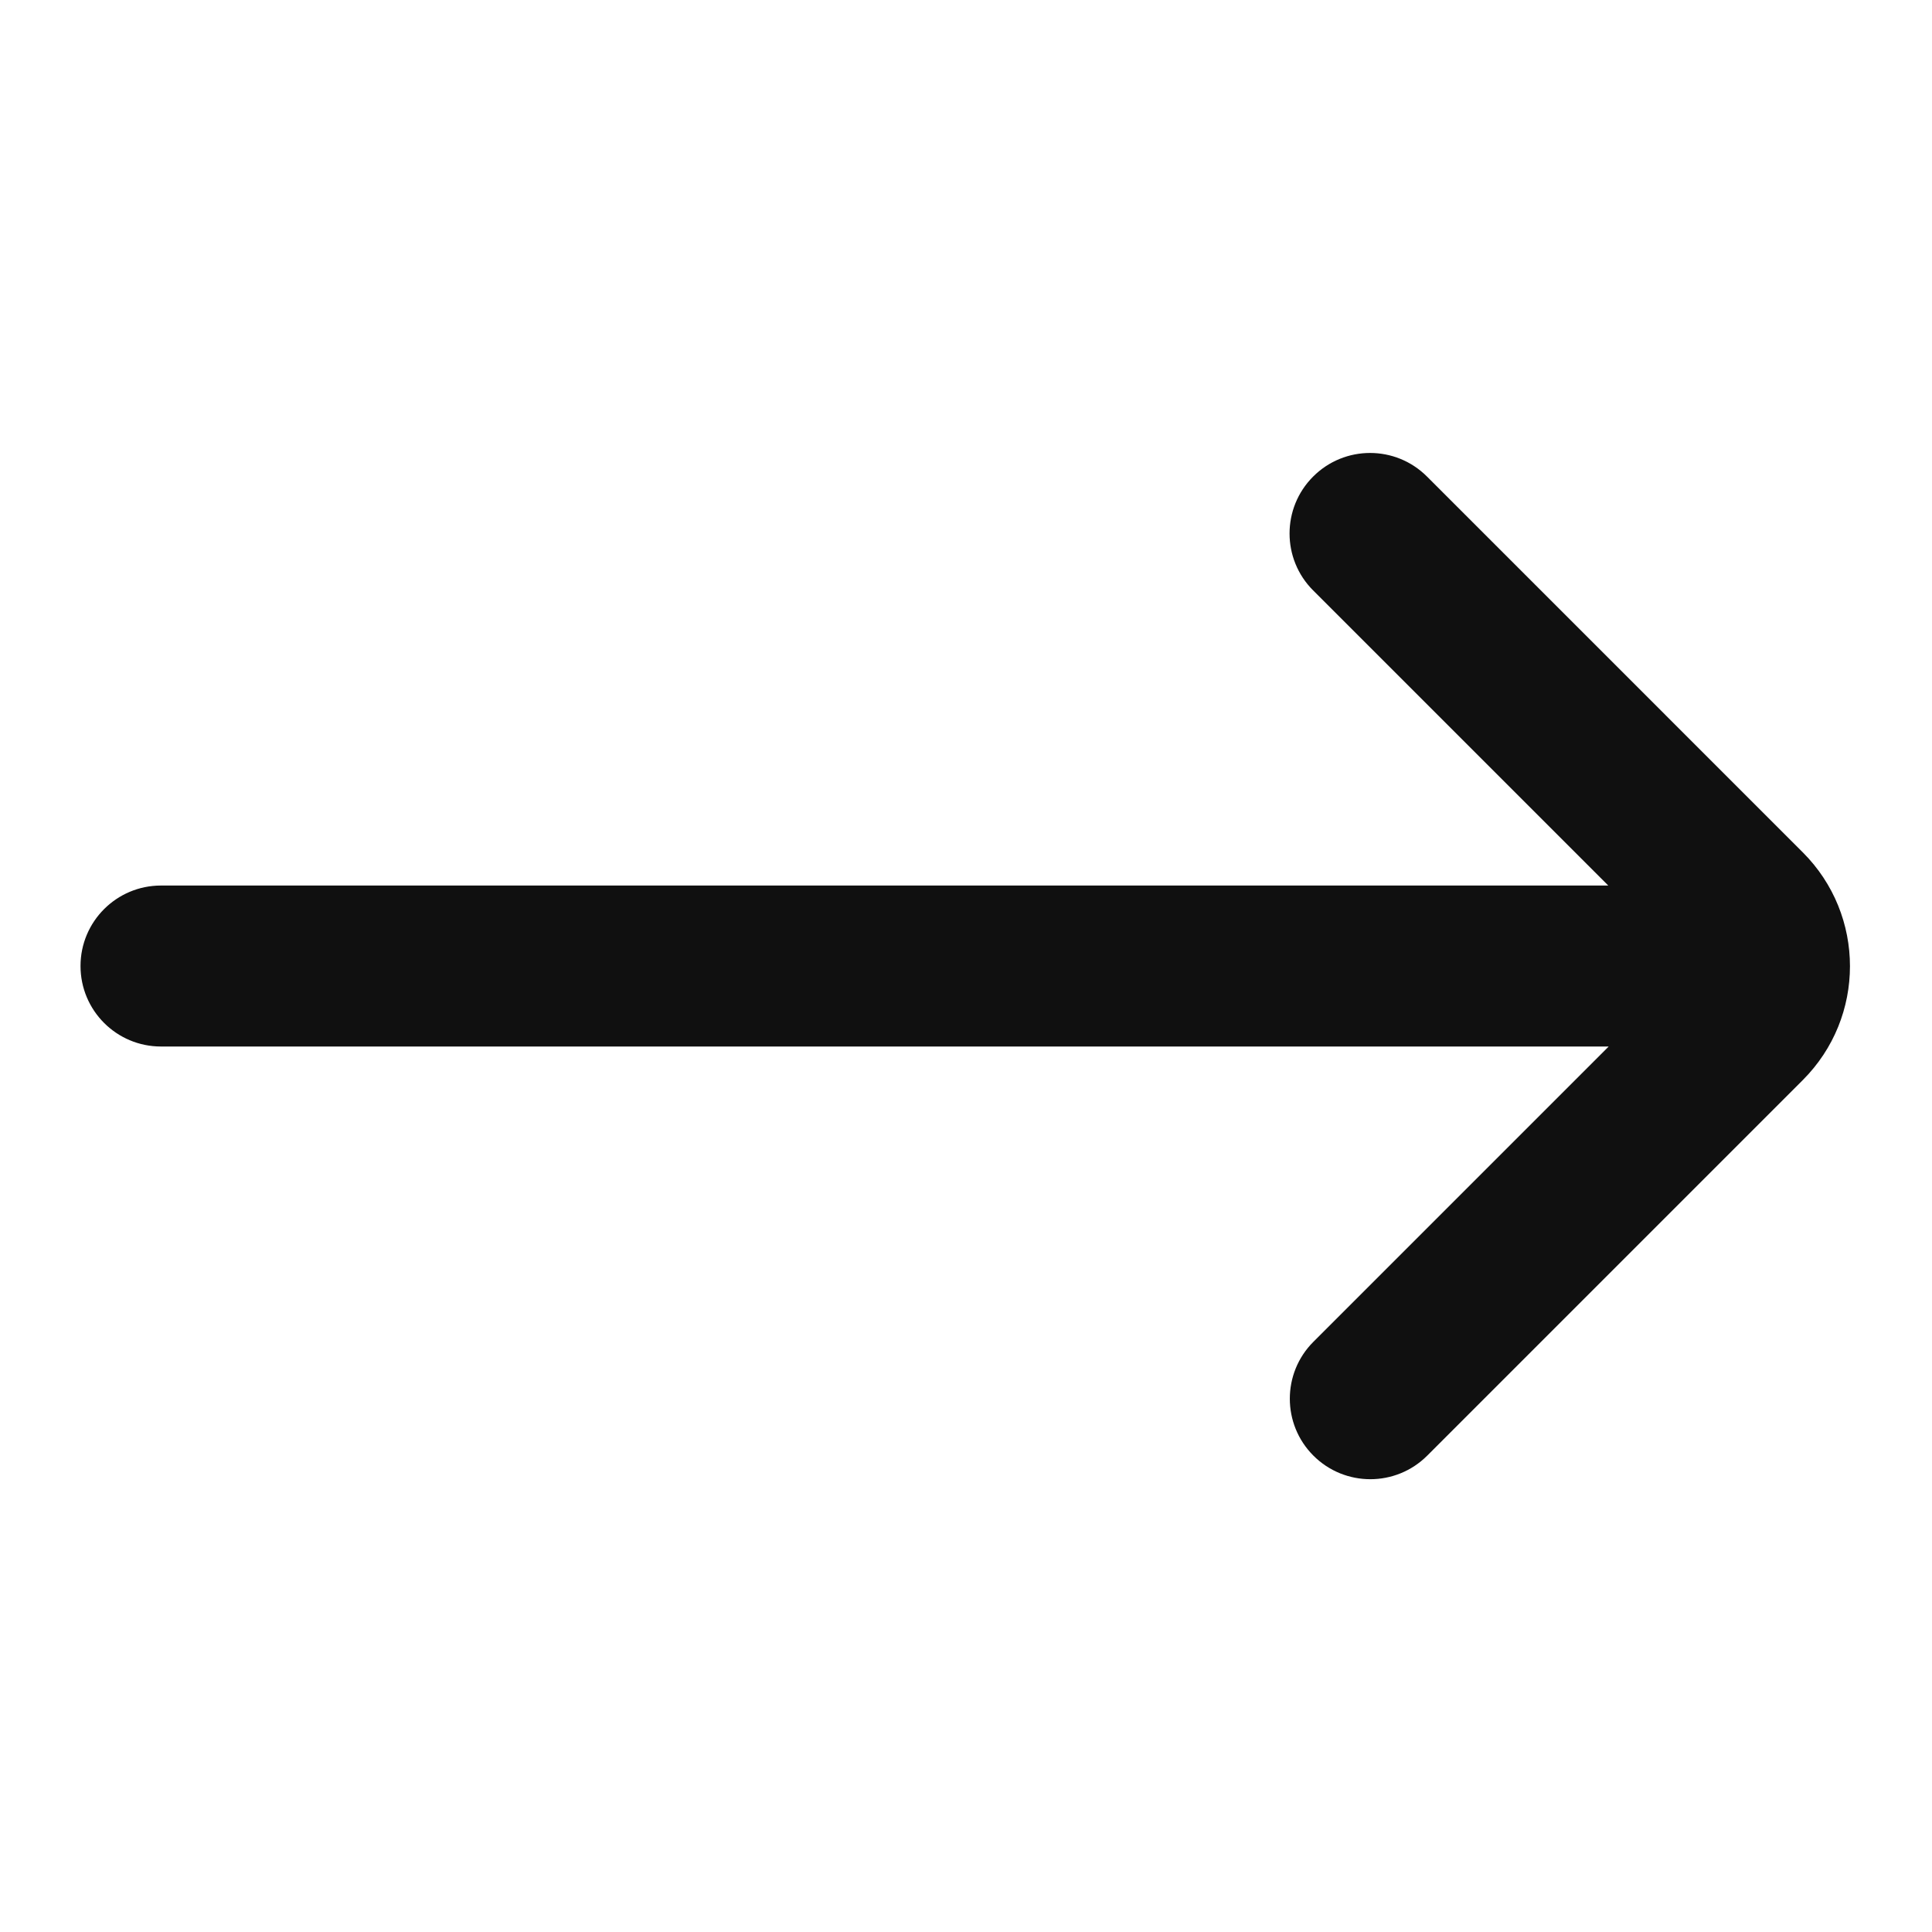
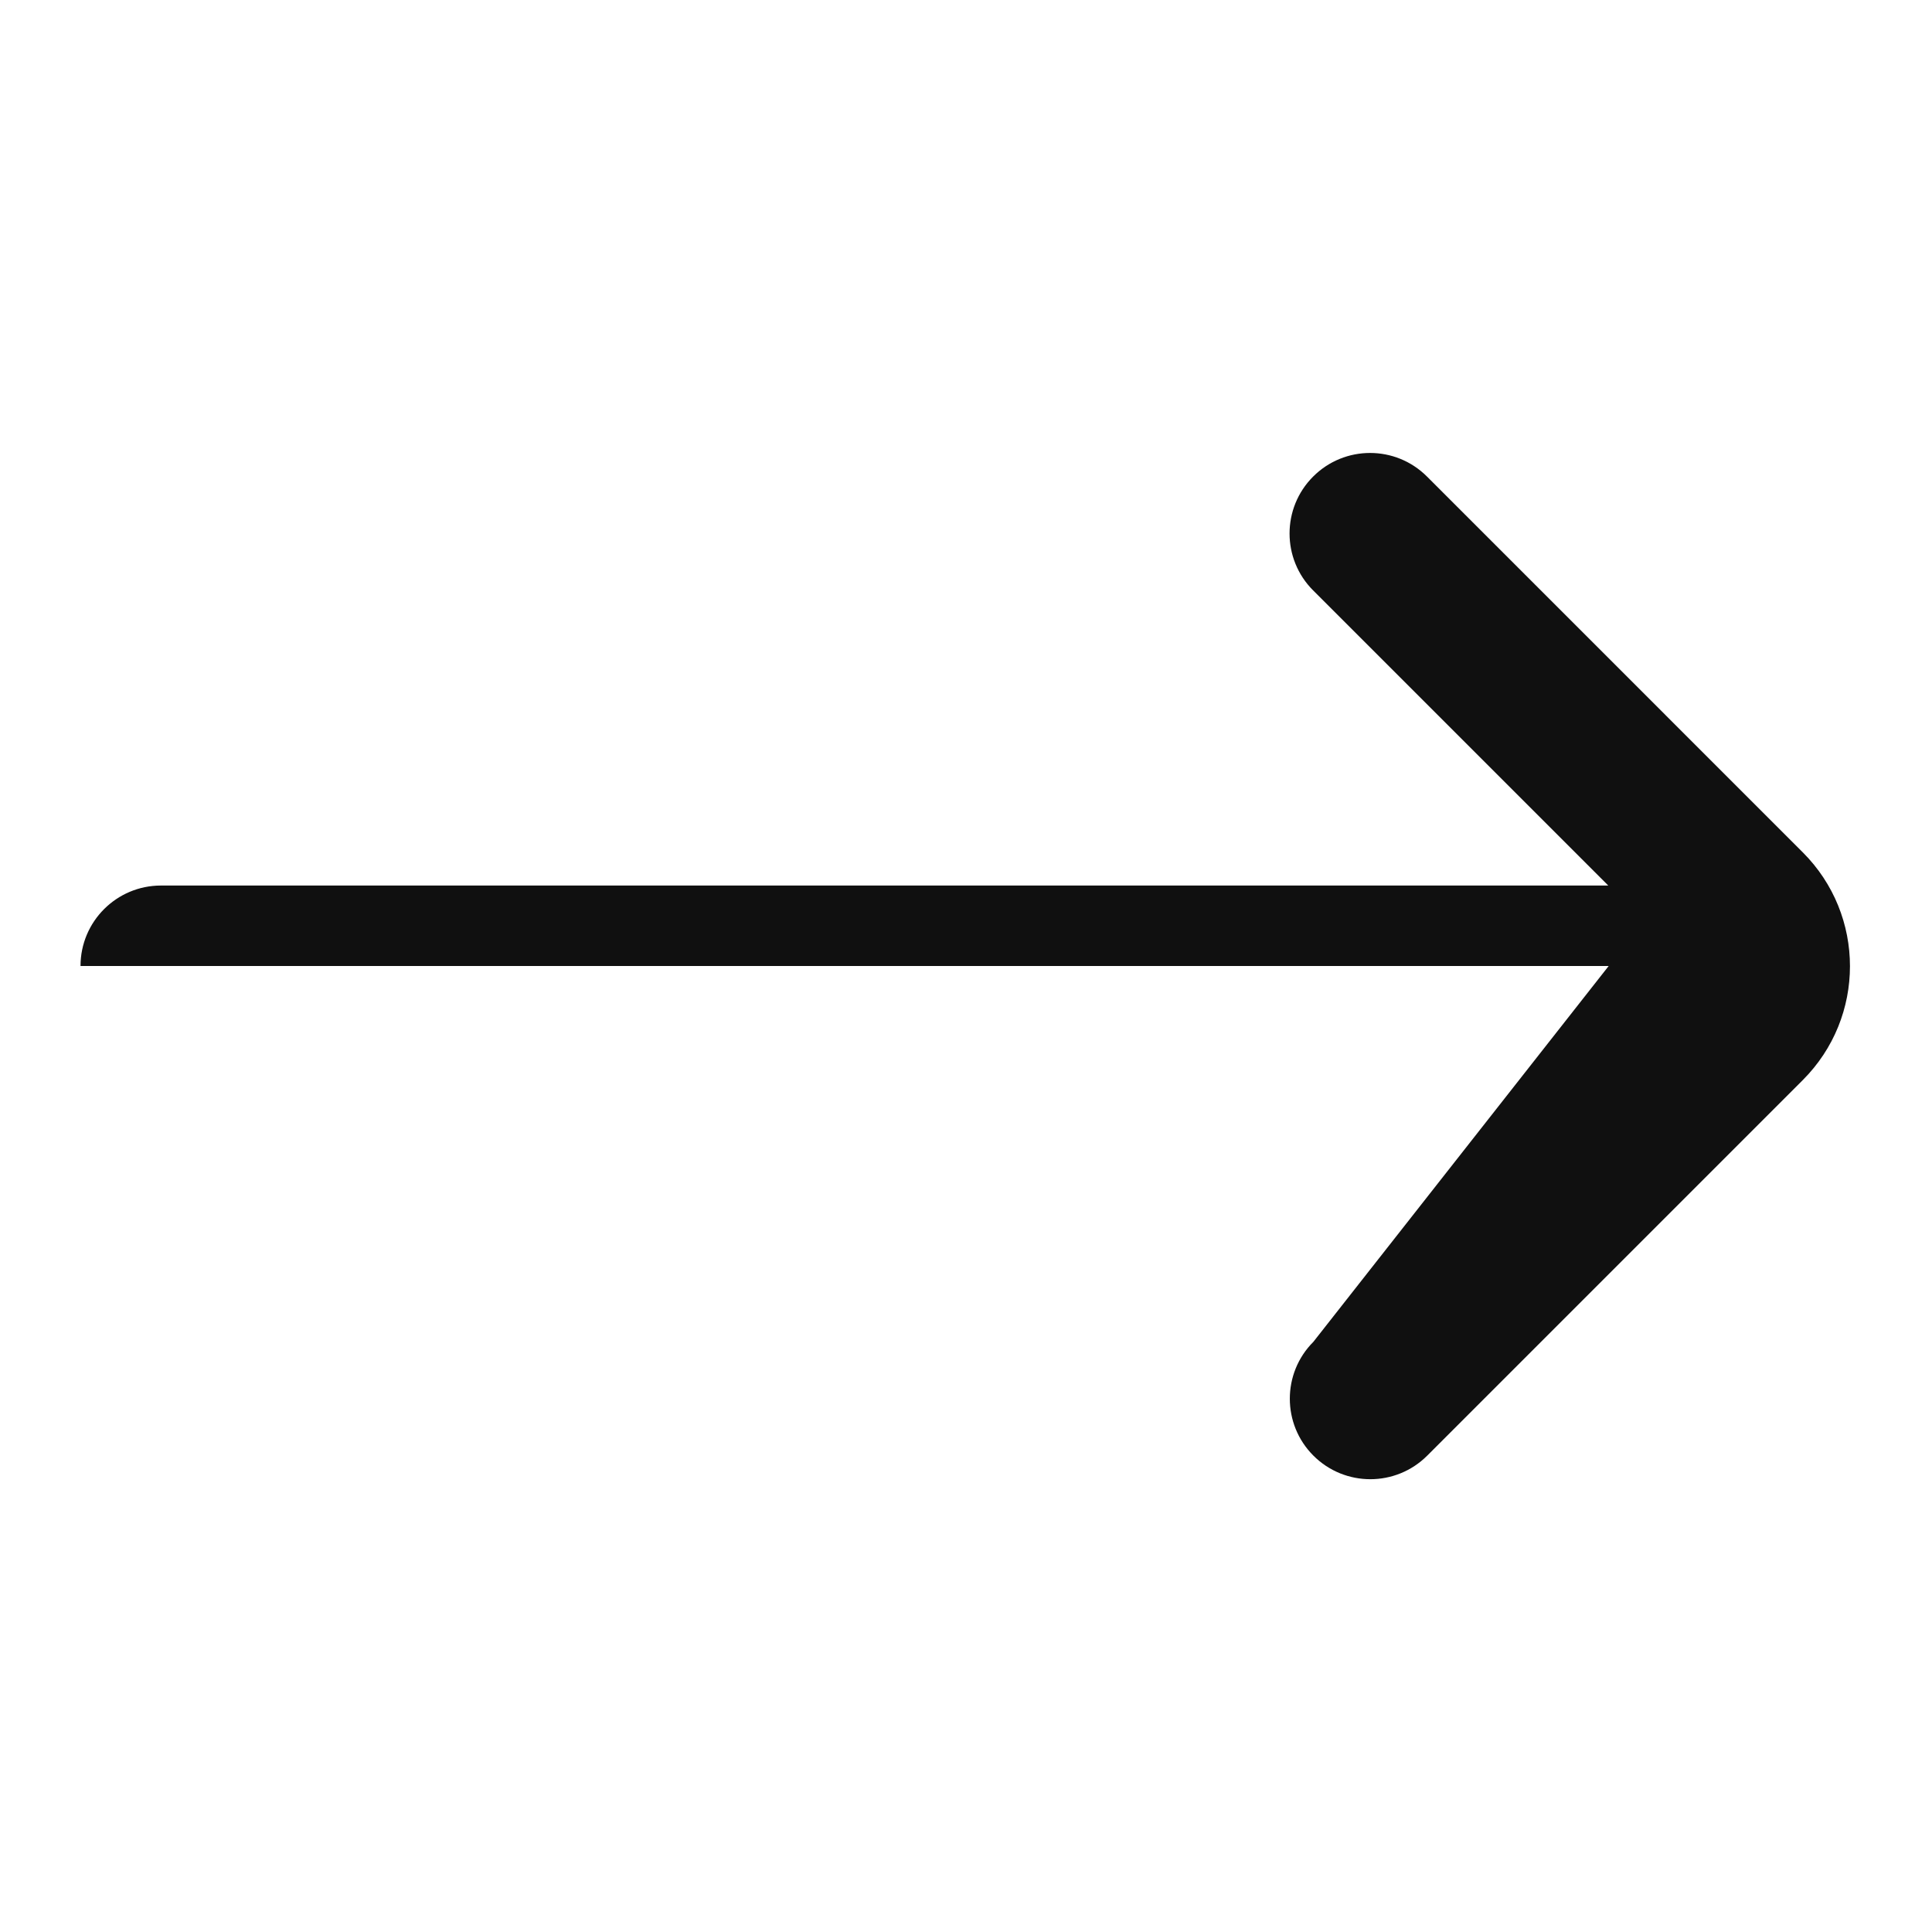
<svg xmlns="http://www.w3.org/2000/svg" width="37" height="37" viewBox="0 0 37 37" fill="none">
-   <path d="M25.153 25.697C24.551 26.299 24.551 27.275 25.153 27.877C25.755 28.479 26.731 28.479 27.333 27.877L34.526 20.684C35.73 19.48 35.73 17.528 34.526 16.324L27.329 9.127C26.727 8.524 25.75 8.524 25.148 9.127C24.546 9.729 24.546 10.705 25.148 11.307L30.8 16.959H3.083C2.232 16.959 1.542 17.649 1.542 18.5C1.542 19.352 2.232 20.042 3.083 20.042H30.808L25.153 25.697Z" fill="#101010" />
+   <path d="M25.153 25.697C24.551 26.299 24.551 27.275 25.153 27.877C25.755 28.479 26.731 28.479 27.333 27.877L34.526 20.684C35.73 19.48 35.73 17.528 34.526 16.324L27.329 9.127C26.727 8.524 25.75 8.524 25.148 9.127C24.546 9.729 24.546 10.705 25.148 11.307L30.8 16.959H3.083C2.232 16.959 1.542 17.649 1.542 18.5H30.808L25.153 25.697Z" fill="#101010" />
</svg>